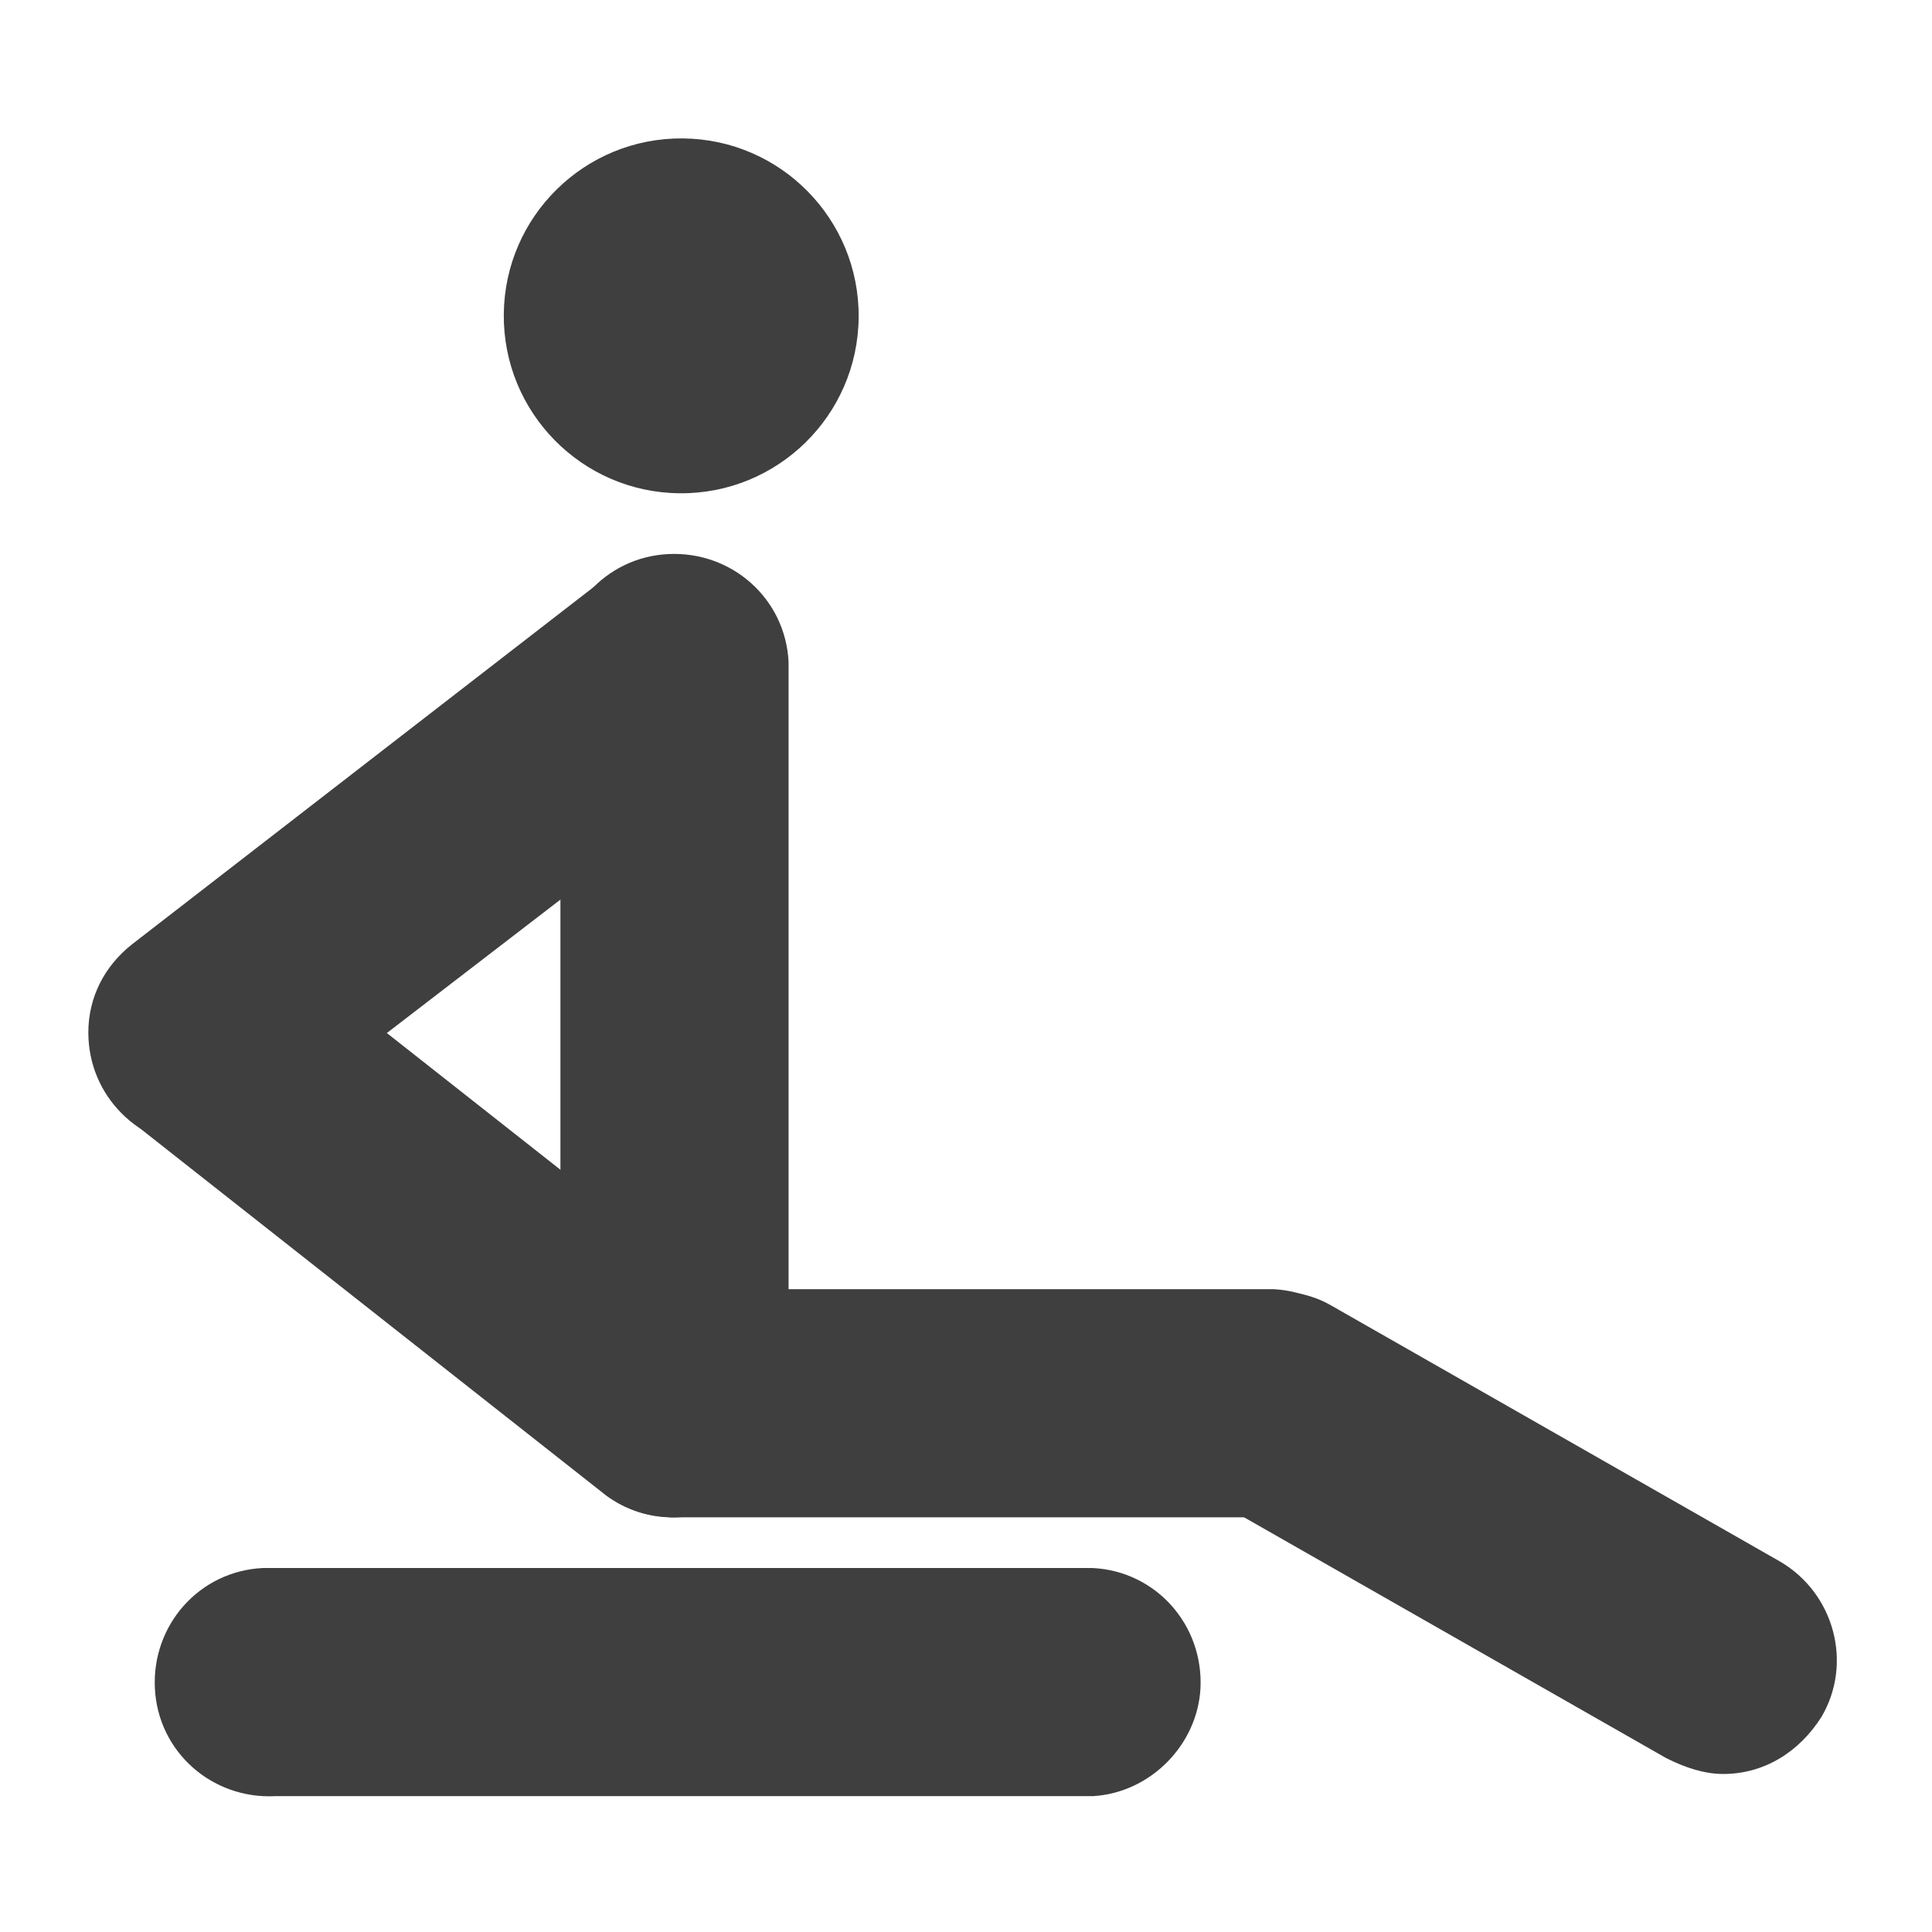
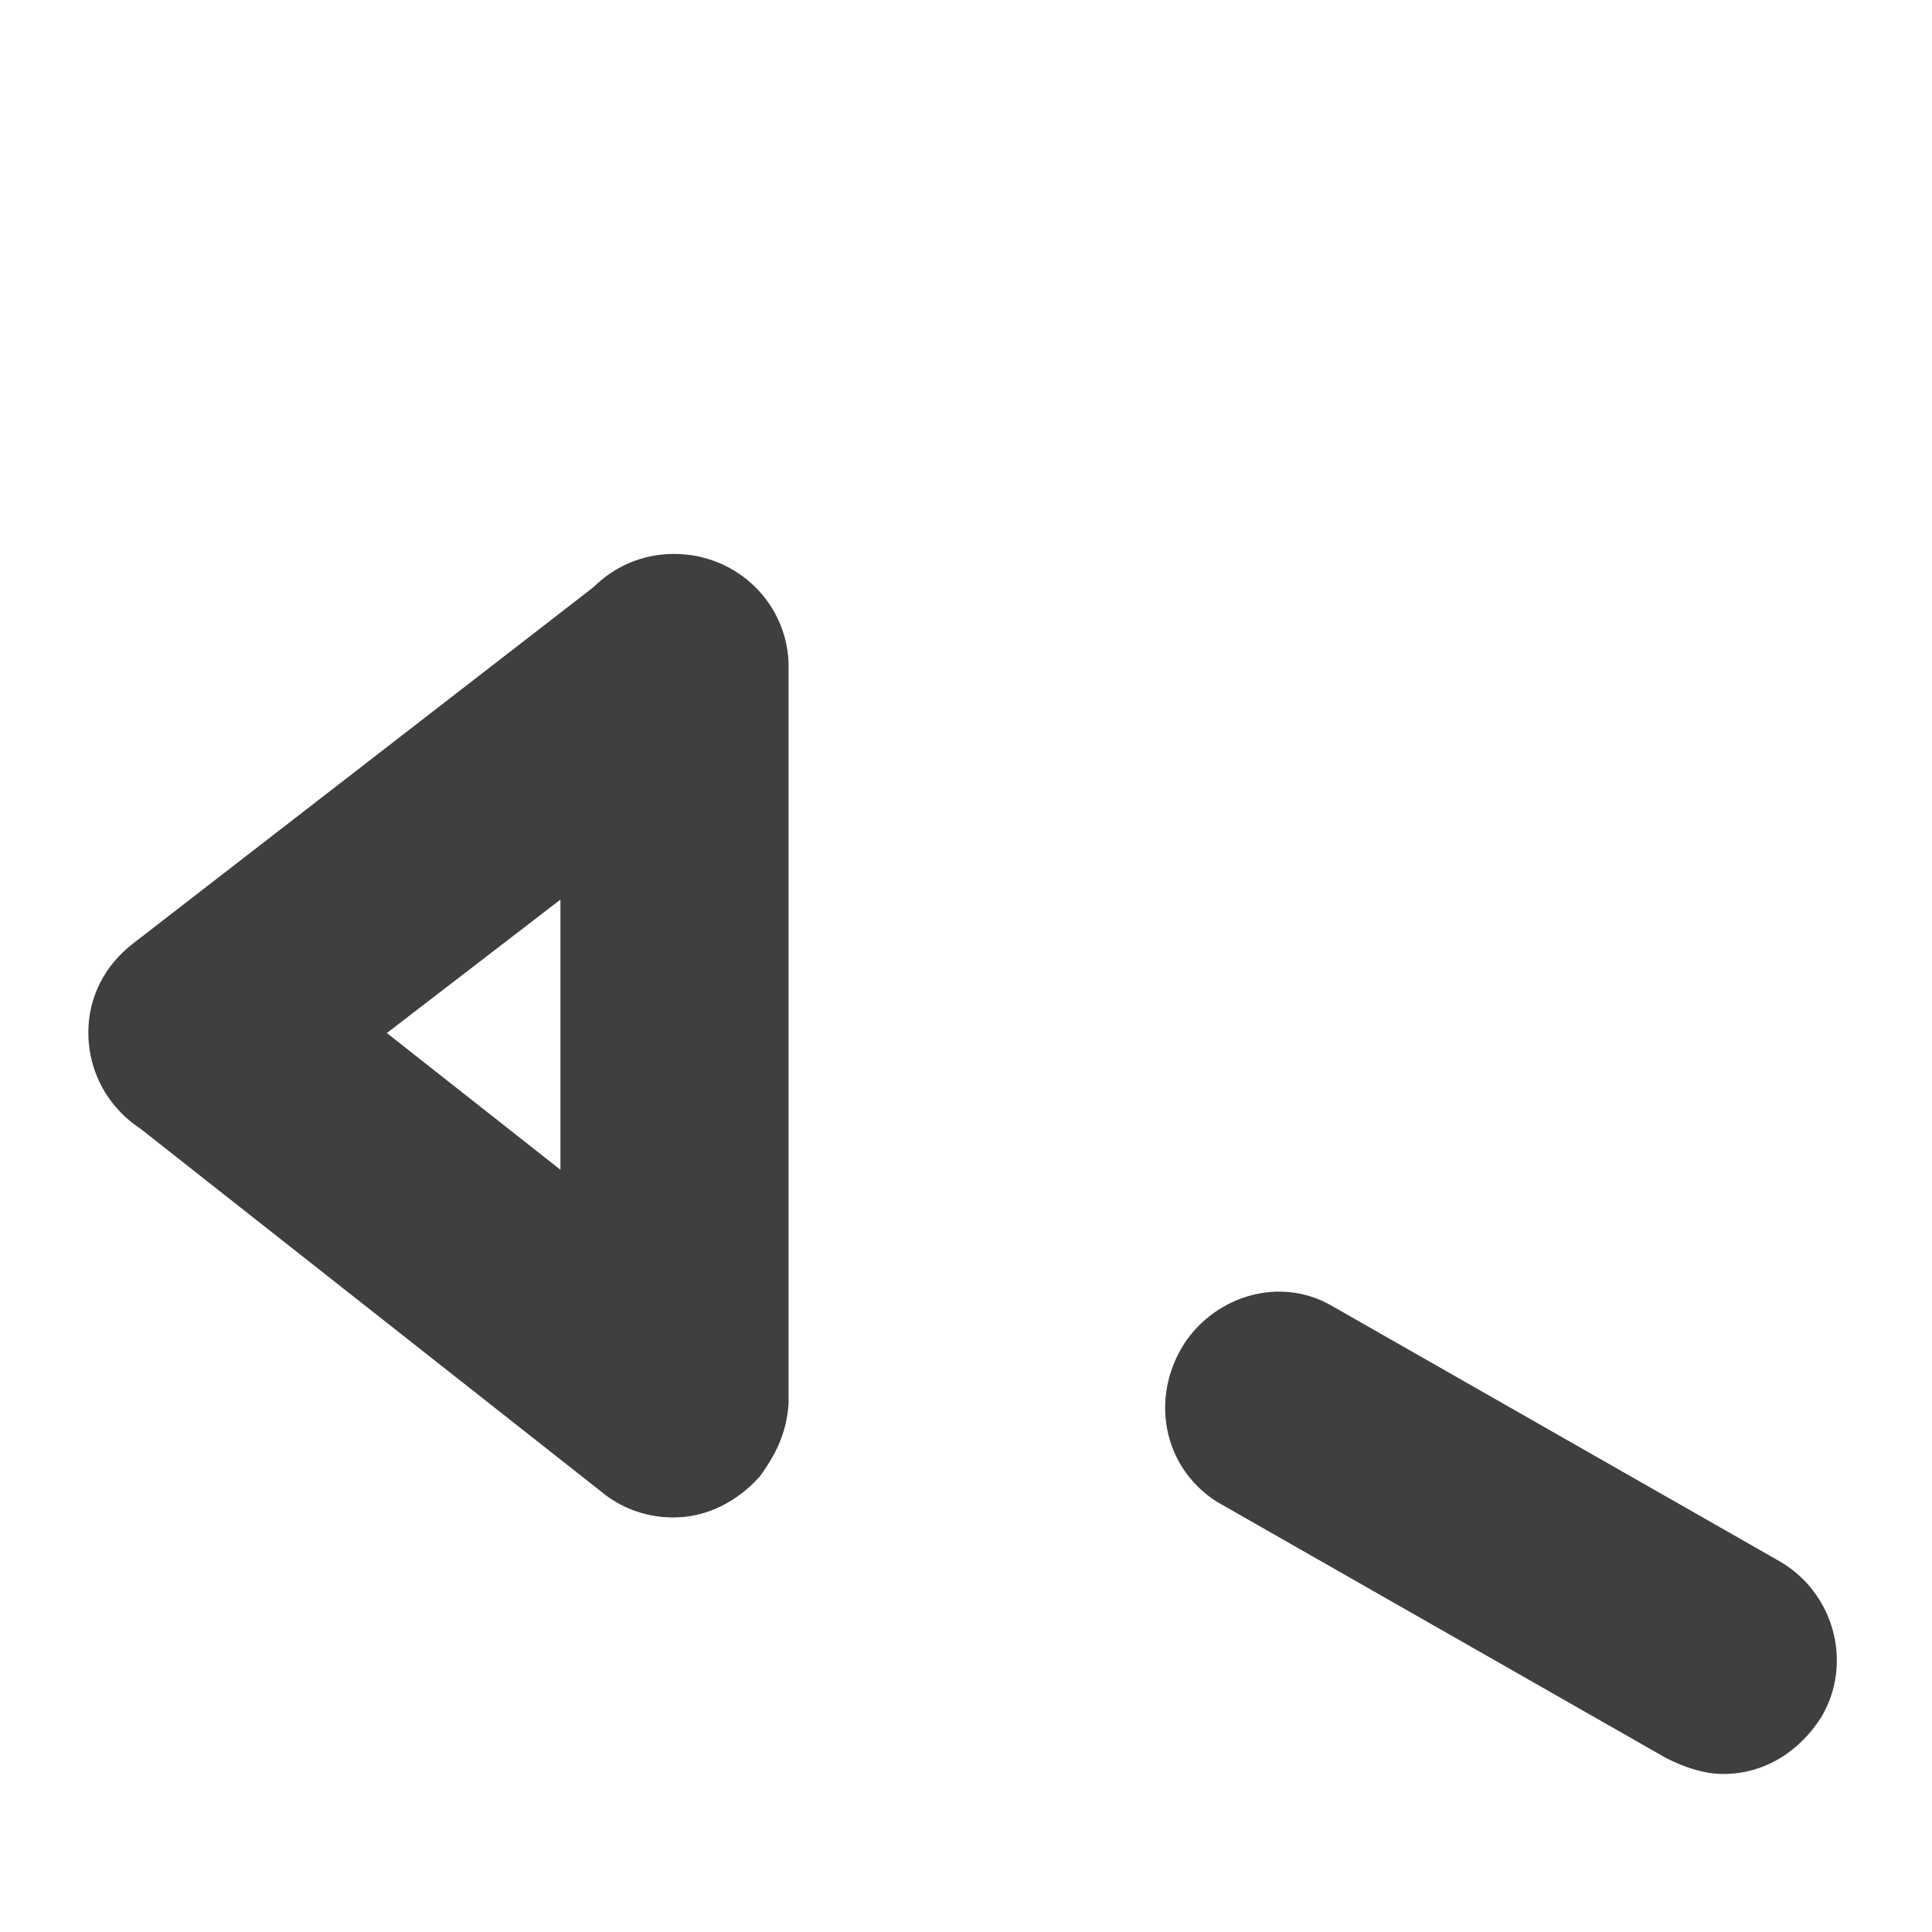
<svg xmlns="http://www.w3.org/2000/svg" width="800px" height="800px" version="1.1" viewBox="144 144 512 512">
  <g fill="#3f3f40">
-     <path d="m433.59 620h-216.64c-16.793 0.84-31.066-11.754-31.906-28.551-0.84-16.793 11.754-31.066 28.551-31.906h3.359 216.63c16.793 0.84 29.391 15.113 28.551 31.906-0.84 15.113-13.438 27.711-28.551 28.551z" />
    <path d="m322.75 546.1c-16.793 0-30.23-13.434-30.23-30.23v-193.13c-0.84-16.793 11.754-31.066 28.551-31.906 16.793-0.84 31.066 11.754 31.906 28.551v3.359 193.13c-0.836 15.953-14.27 30.227-30.227 30.227z" />
-     <path d="m324.95 180.68c25.969 0.23 46.832 21.469 46.602 47.441-0.23 25.969-21.469 46.832-47.441 46.602-25.969-0.23-46.832-21.473-46.602-47.441 0.23-25.969 21.469-46.832 47.441-46.602" />
    <path d="m321.91 546.1c-6.719 0-13.434-2.519-18.473-6.719l-122.59-96.559c-13.434-9.238-16.793-28.551-6.719-41.984 9.238-13.434 28.551-16.793 41.984-6.719 0.84 0.84 1.68 0.84 2.519 1.68l122.6 96.562c12.594 10.914 14.273 29.391 4.199 42.824-5.879 6.719-14.277 10.914-23.516 10.914z" />
-     <path d="m481.45 546.1h-159.54c-16.793-0.84-29.391-15.113-28.551-31.906 0.84-15.113 13.434-27.711 28.551-28.551h159.54c16.793 0.84 29.391 15.113 28.551 31.906-0.844 15.117-13.438 27.711-28.551 28.551z" />
    <path d="m600.68 614.12c-5.039 0-10.078-1.68-15.113-4.199l-119.23-68.016c-14.273-9.238-17.633-27.711-8.398-41.984 8.398-12.594 25.191-17.633 38.625-10.078l119.23 68.016c14.273 8.398 19.312 26.871 10.914 41.145-5.875 9.238-15.113 15.117-26.027 15.117z" />
    <path d="m197.64 447.86c-16.793 0-30.23-13.434-30.23-30.23 0-9.238 4.199-17.633 11.754-23.512l122.59-94.879c11.754-10.914 31.066-10.914 42.824 1.68 11.754 11.754 10.914 31.066-1.68 41.984-0.84 0.84-2.519 1.68-3.359 3.359l-123.43 94.883c-5.039 4.195-11.758 6.715-18.473 6.715z" />
  </g>
</svg>